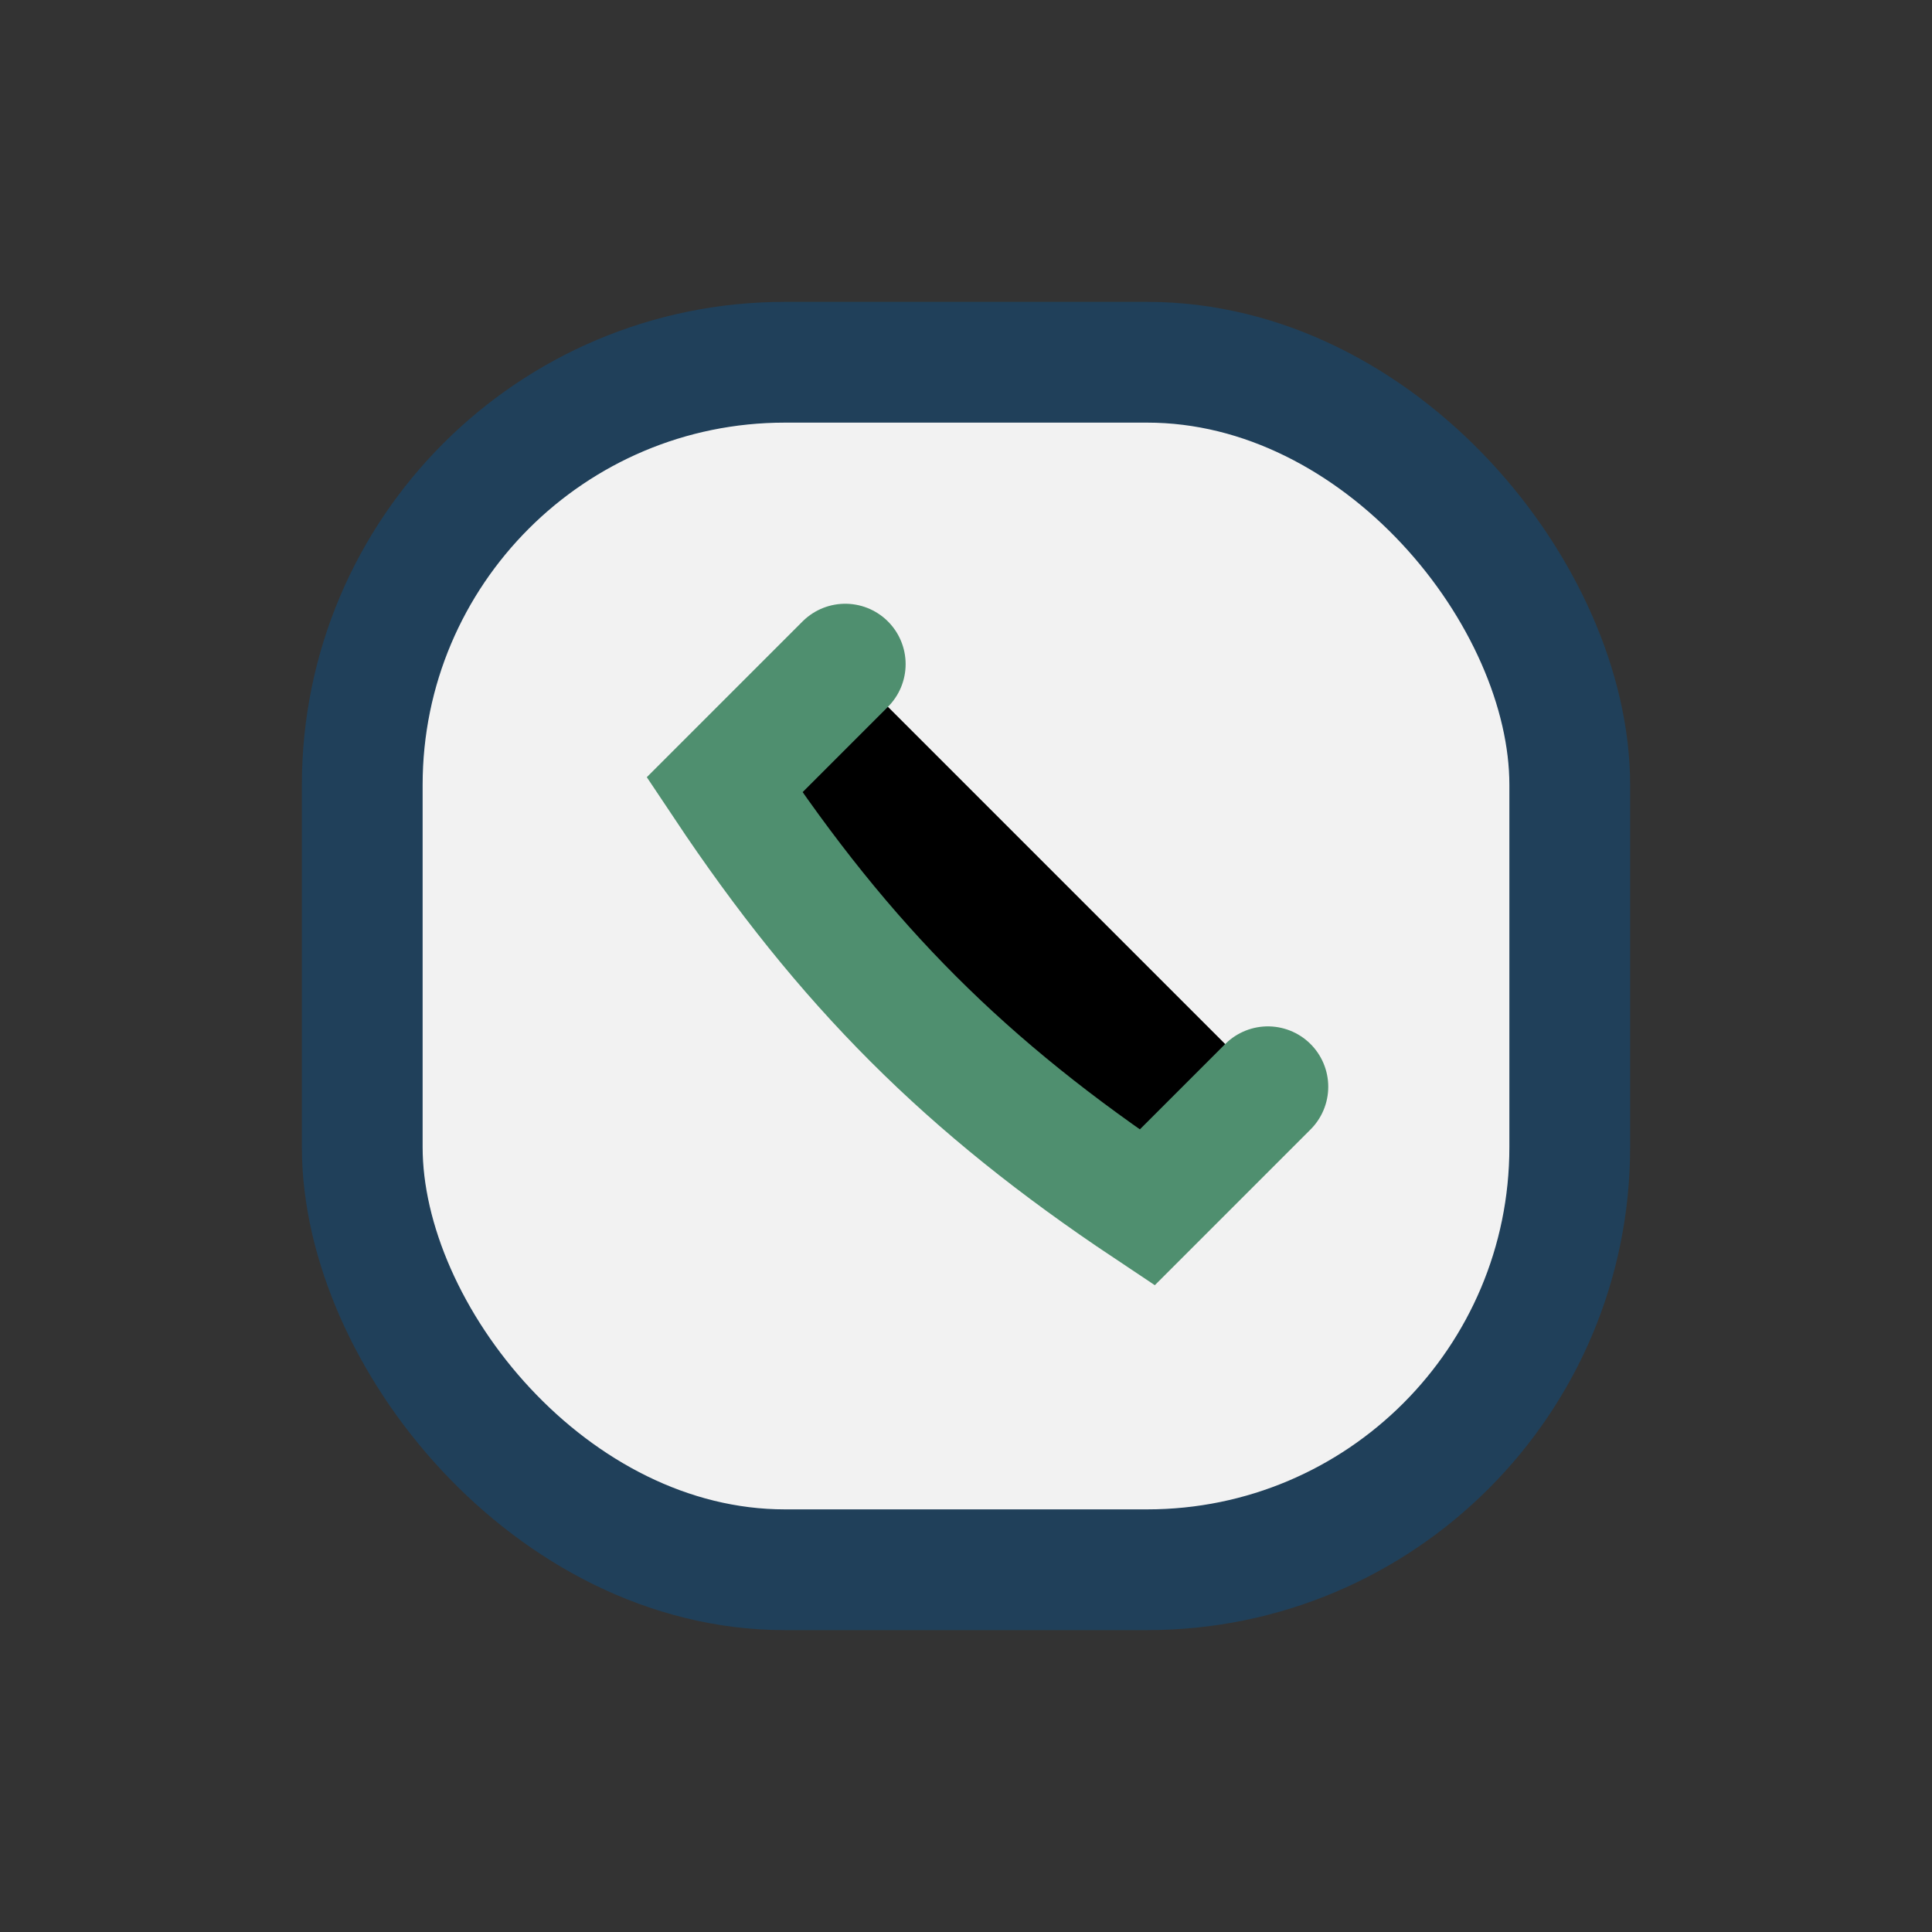
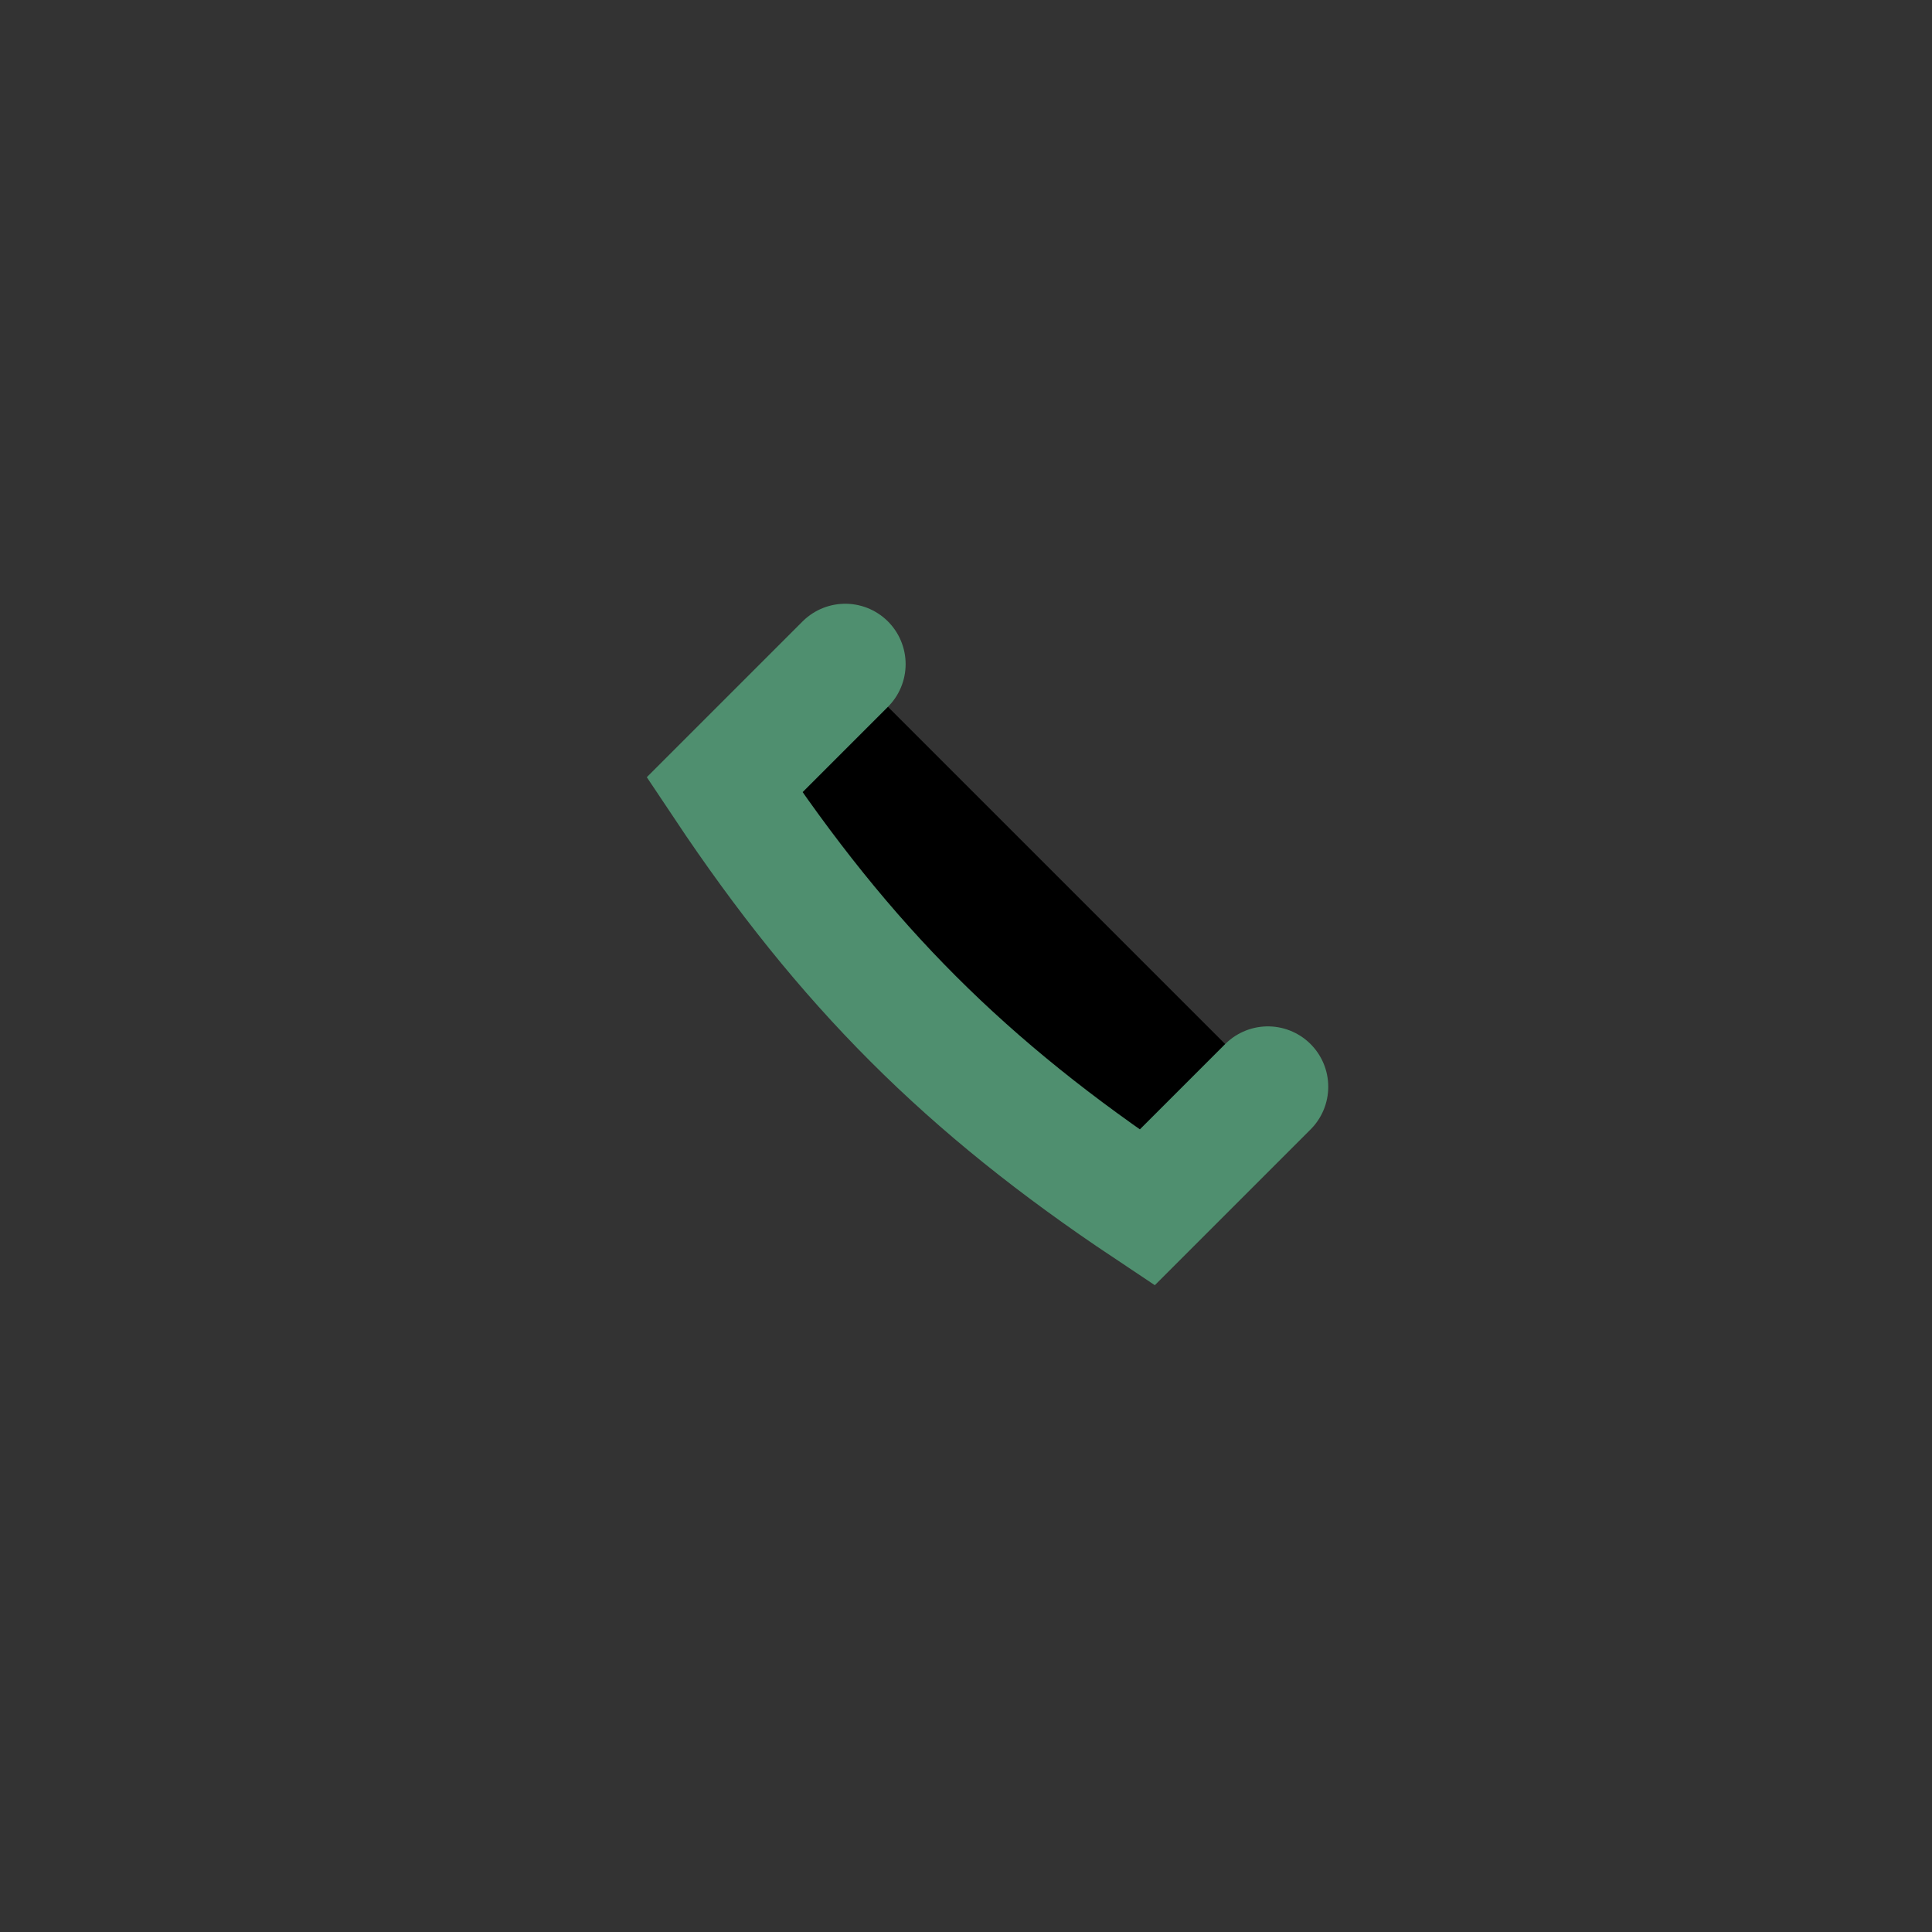
<svg xmlns="http://www.w3.org/2000/svg" width="32" height="32" viewBox="0 0 32 32">
  <rect x="0" y="0" width="32" height="32" fill="#333333" stroke="none" />
-   <rect x="6" y="6" width="20" height="20" rx="7" fill="#F2F2F2" stroke="#20405A" stroke-width="2" />
  <path d="M21 18l-2 2c-3-2-5-4-7-7l2-2" stroke="#4F8F6F" stroke-width="2" stroke-linecap="round" />
</svg>